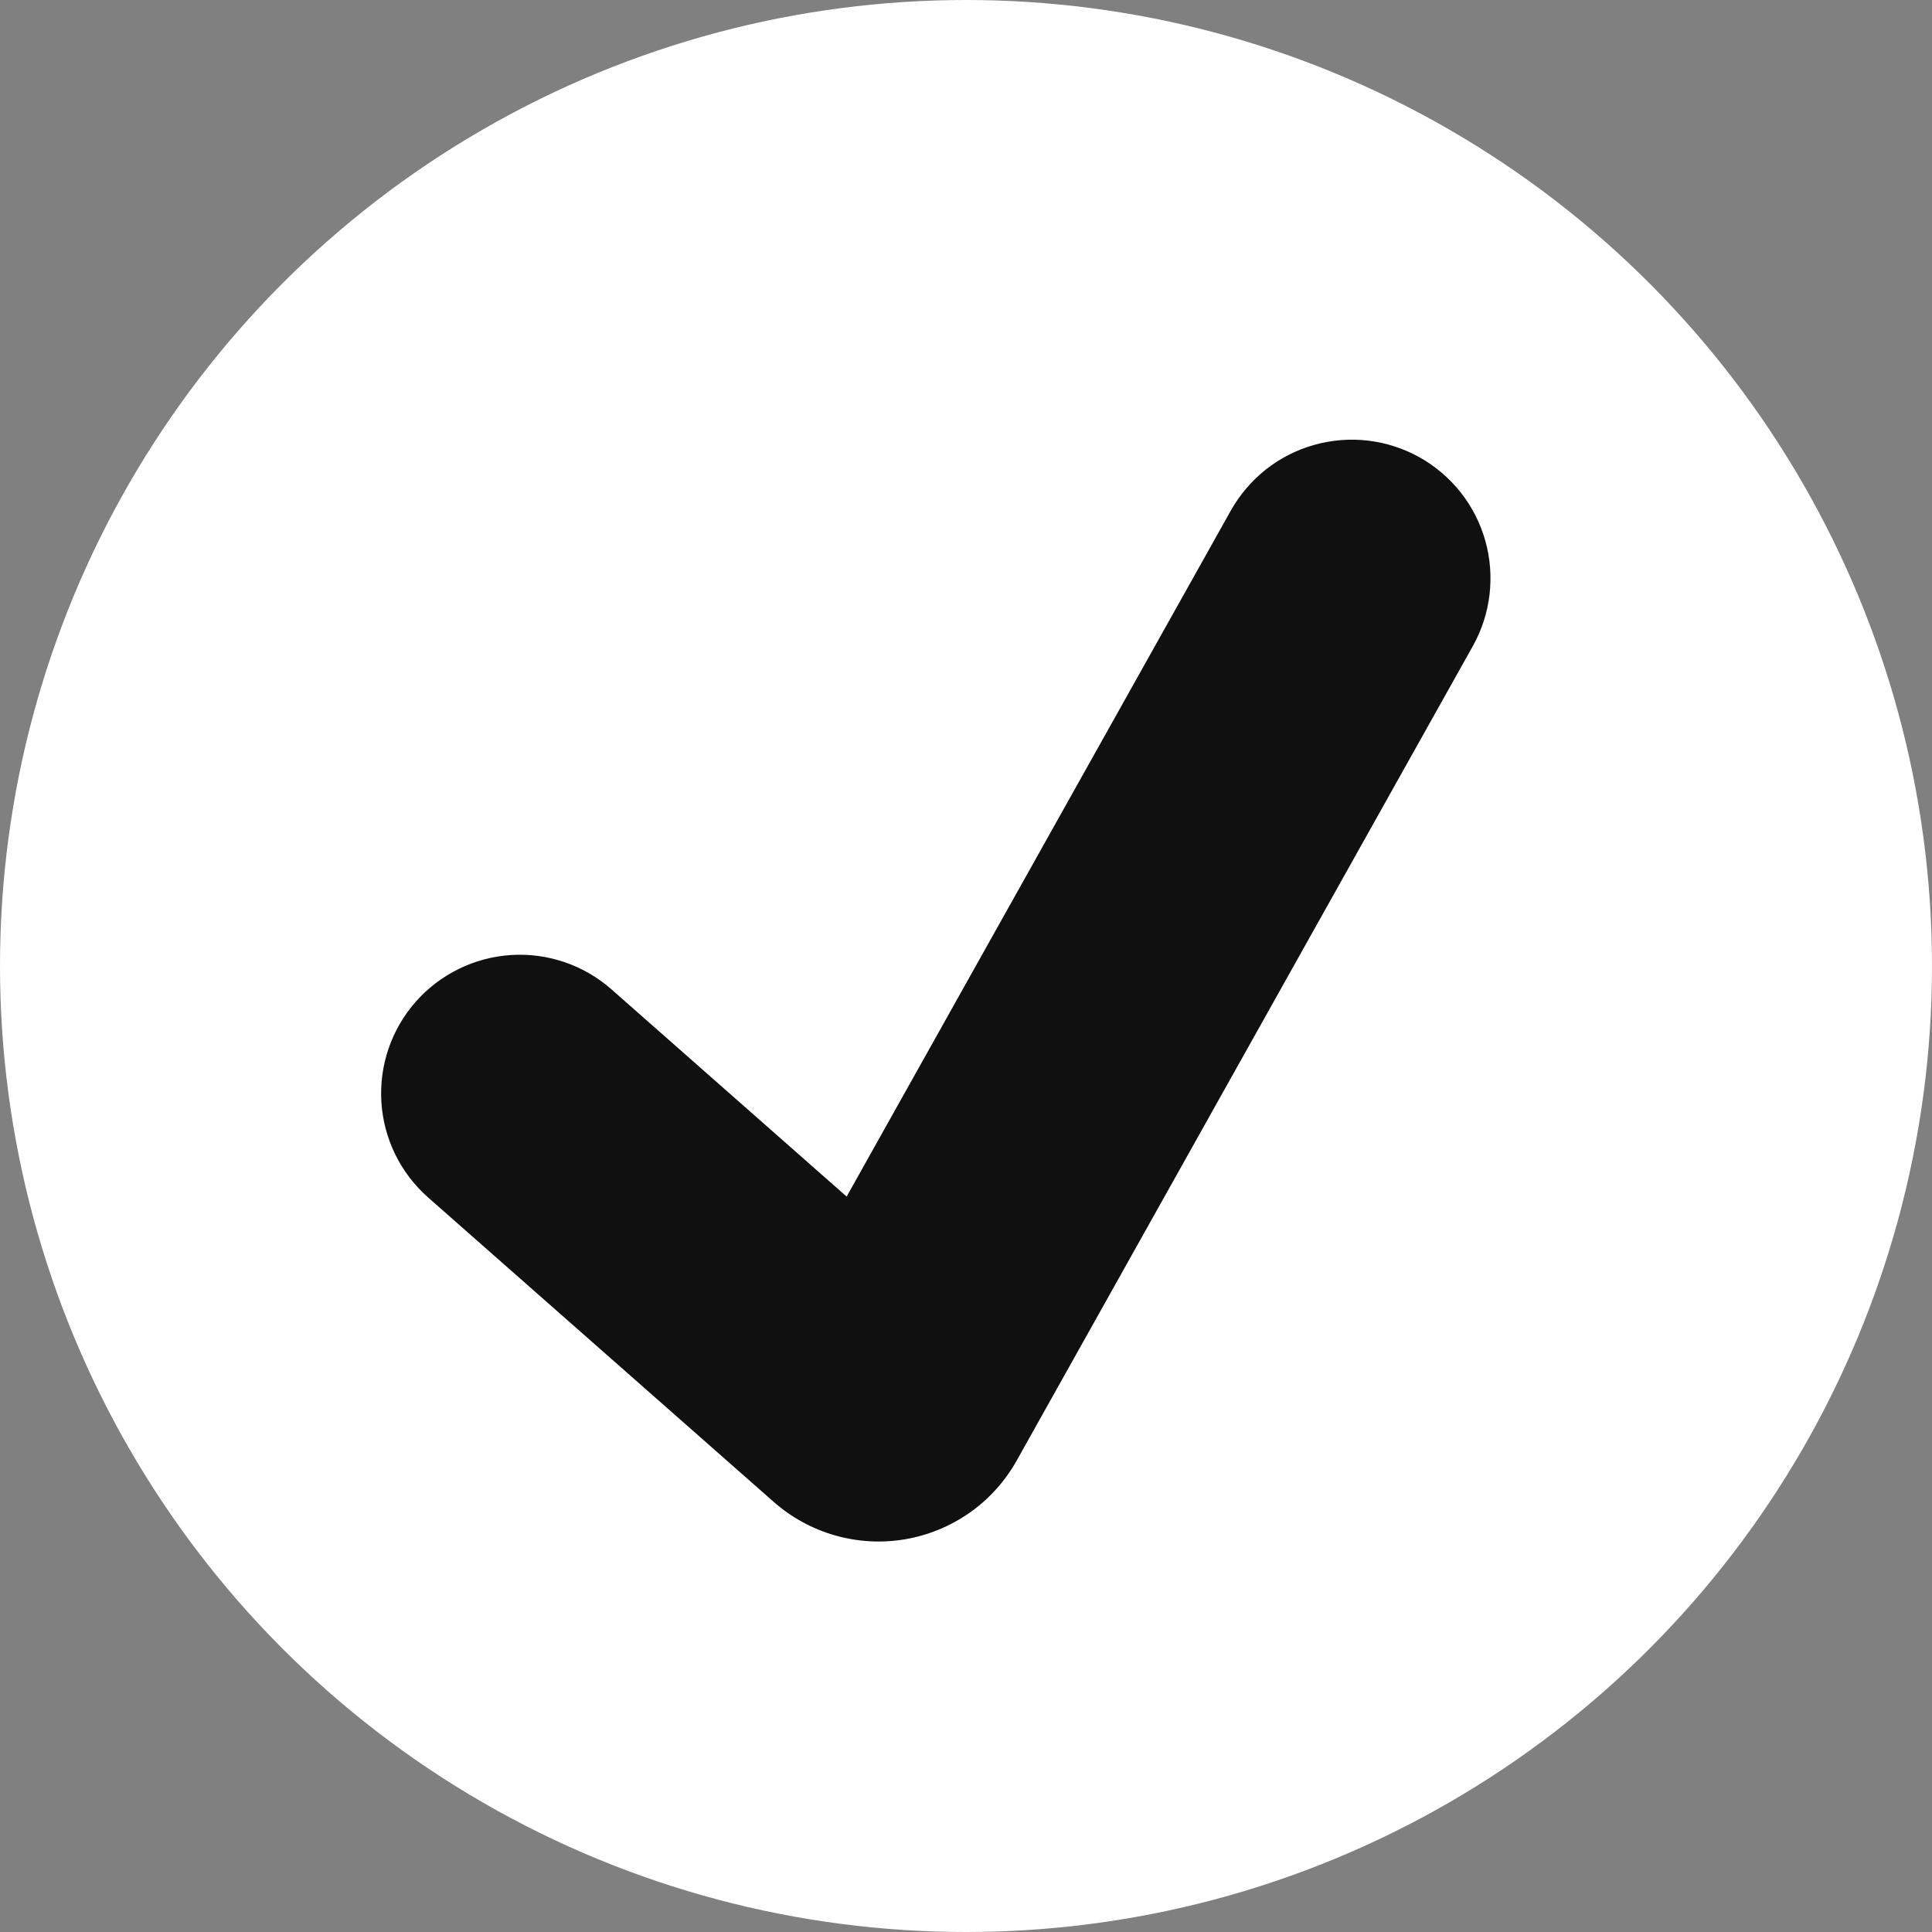
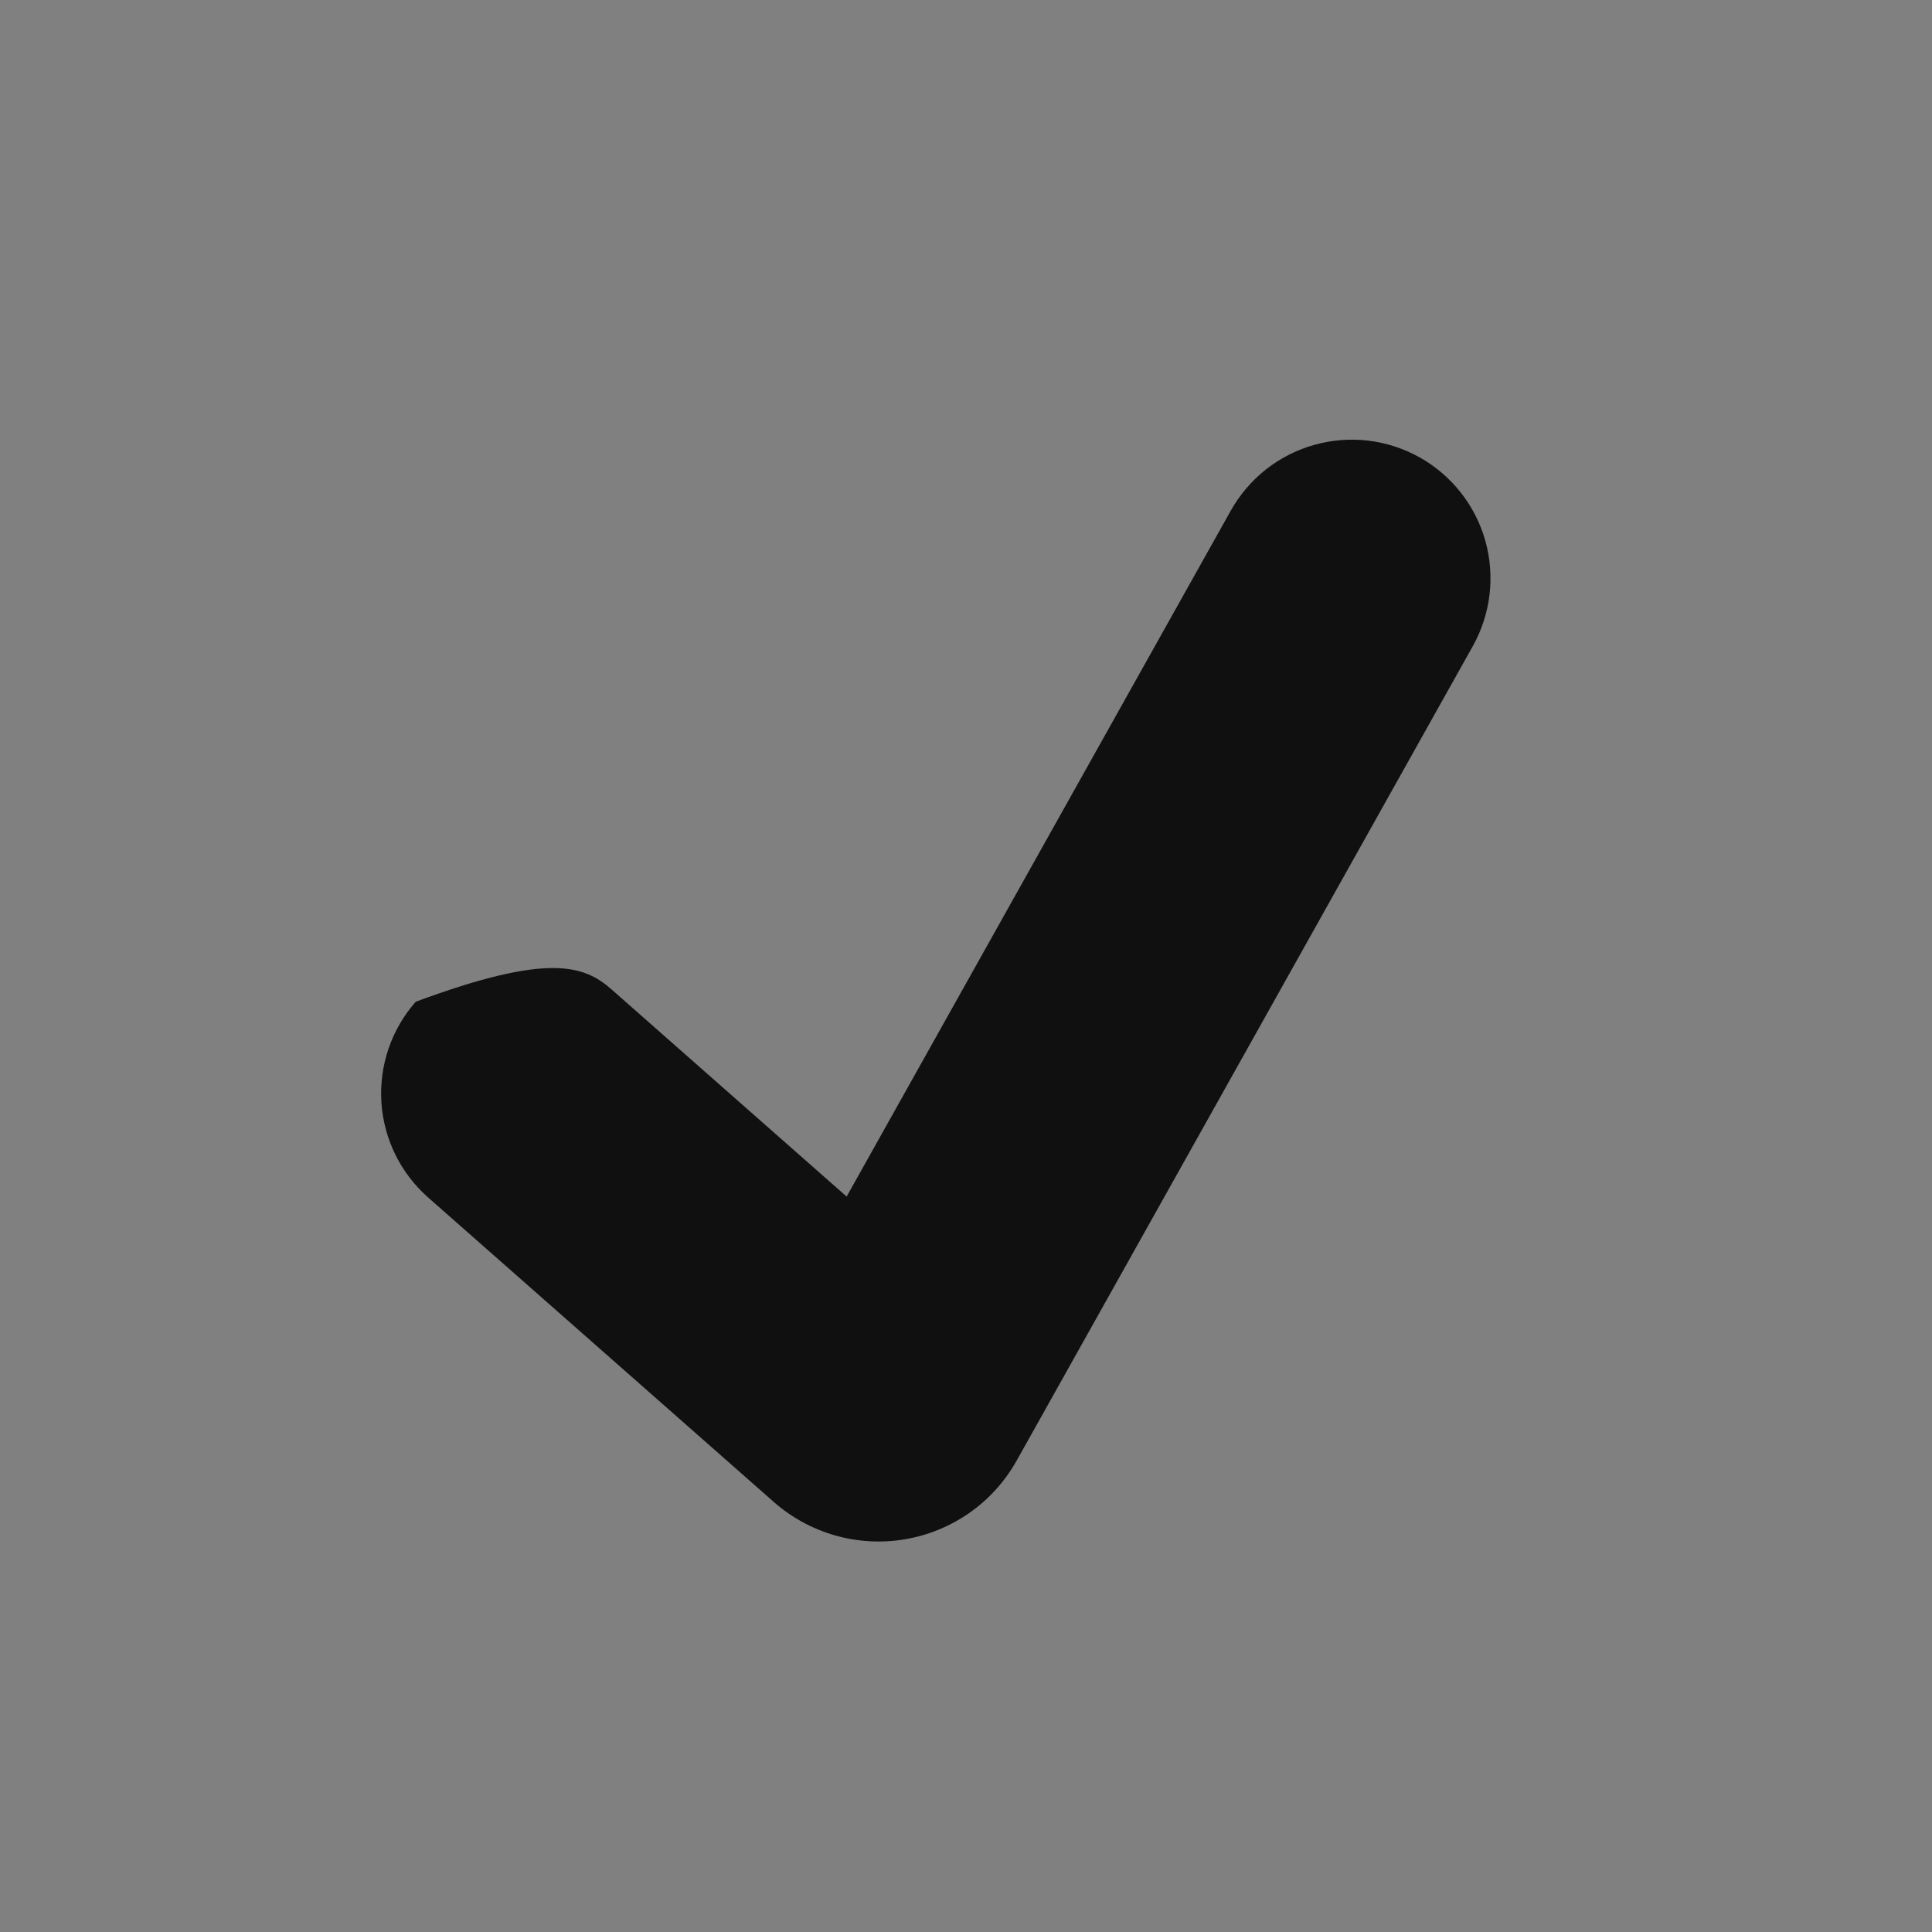
<svg xmlns="http://www.w3.org/2000/svg" width="32" height="32" viewBox="0 0 32 32" fill="none">
  <rect x="0" y="0" width="32" height="32" fill="#808080" stroke="none" />
-   <circle cx="16" cy="16" r="16" fill="white" />
-   <path d="M23.513 7.575C24.044 7.873 24.436 8.369 24.601 8.955C24.766 9.541 24.692 10.169 24.395 10.701L16.841 24.189C16.65 24.531 16.385 24.826 16.065 25.052C15.745 25.277 15.379 25.429 14.992 25.495C14.606 25.561 14.21 25.539 13.834 25.432C13.457 25.325 13.109 25.135 12.815 24.876L7.091 19.834C6.634 19.431 6.355 18.863 6.317 18.255C6.279 17.647 6.483 17.049 6.886 16.592C7.289 16.135 7.857 15.857 8.465 15.818C9.073 15.78 9.671 15.984 10.128 16.387L14.023 19.819L20.386 8.457C20.534 8.194 20.732 7.962 20.968 7.775C21.205 7.589 21.477 7.45 21.767 7.369C22.057 7.287 22.361 7.263 22.66 7.298C22.96 7.334 23.25 7.428 23.513 7.575Z" fill="#101010" />
+   <path d="M23.513 7.575C24.044 7.873 24.436 8.369 24.601 8.955C24.766 9.541 24.692 10.169 24.395 10.701L16.841 24.189C16.65 24.531 16.385 24.826 16.065 25.052C15.745 25.277 15.379 25.429 14.992 25.495C14.606 25.561 14.21 25.539 13.834 25.432C13.457 25.325 13.109 25.135 12.815 24.876L7.091 19.834C6.634 19.431 6.355 18.863 6.317 18.255C6.279 17.647 6.483 17.049 6.886 16.592C9.073 15.78 9.671 15.984 10.128 16.387L14.023 19.819L20.386 8.457C20.534 8.194 20.732 7.962 20.968 7.775C21.205 7.589 21.477 7.45 21.767 7.369C22.057 7.287 22.361 7.263 22.66 7.298C22.96 7.334 23.25 7.428 23.513 7.575Z" fill="#101010" />
</svg>